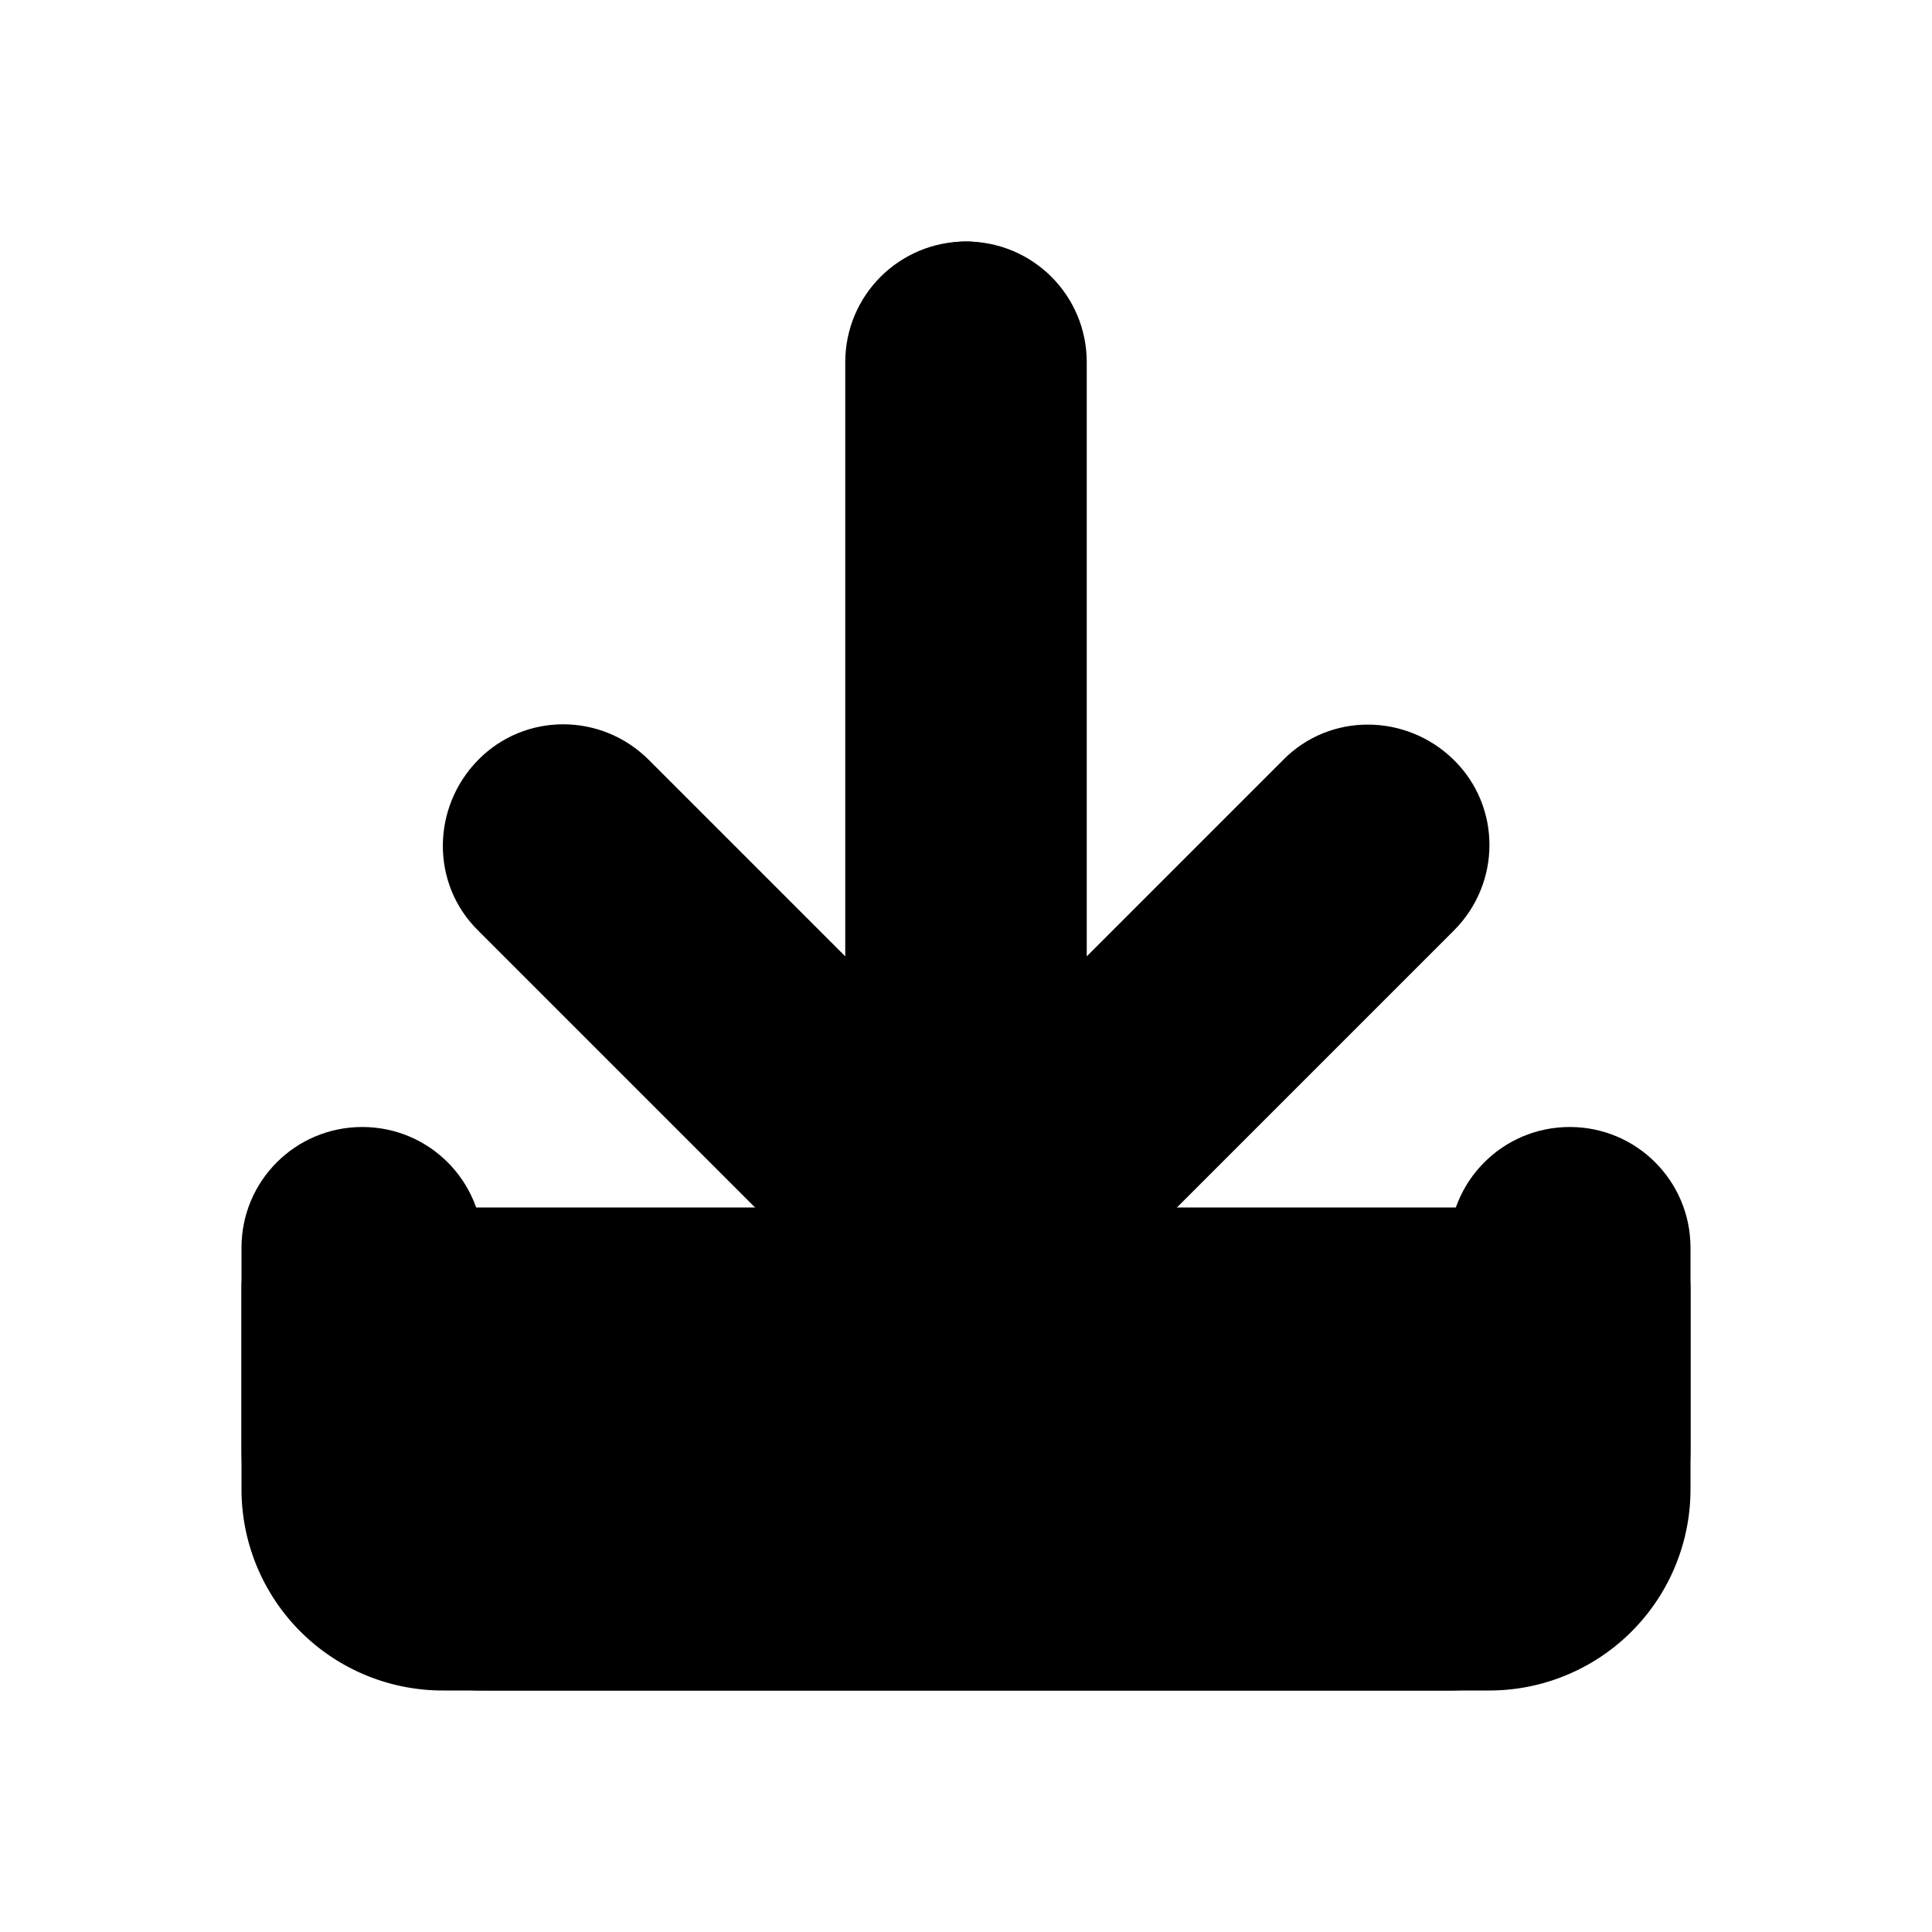
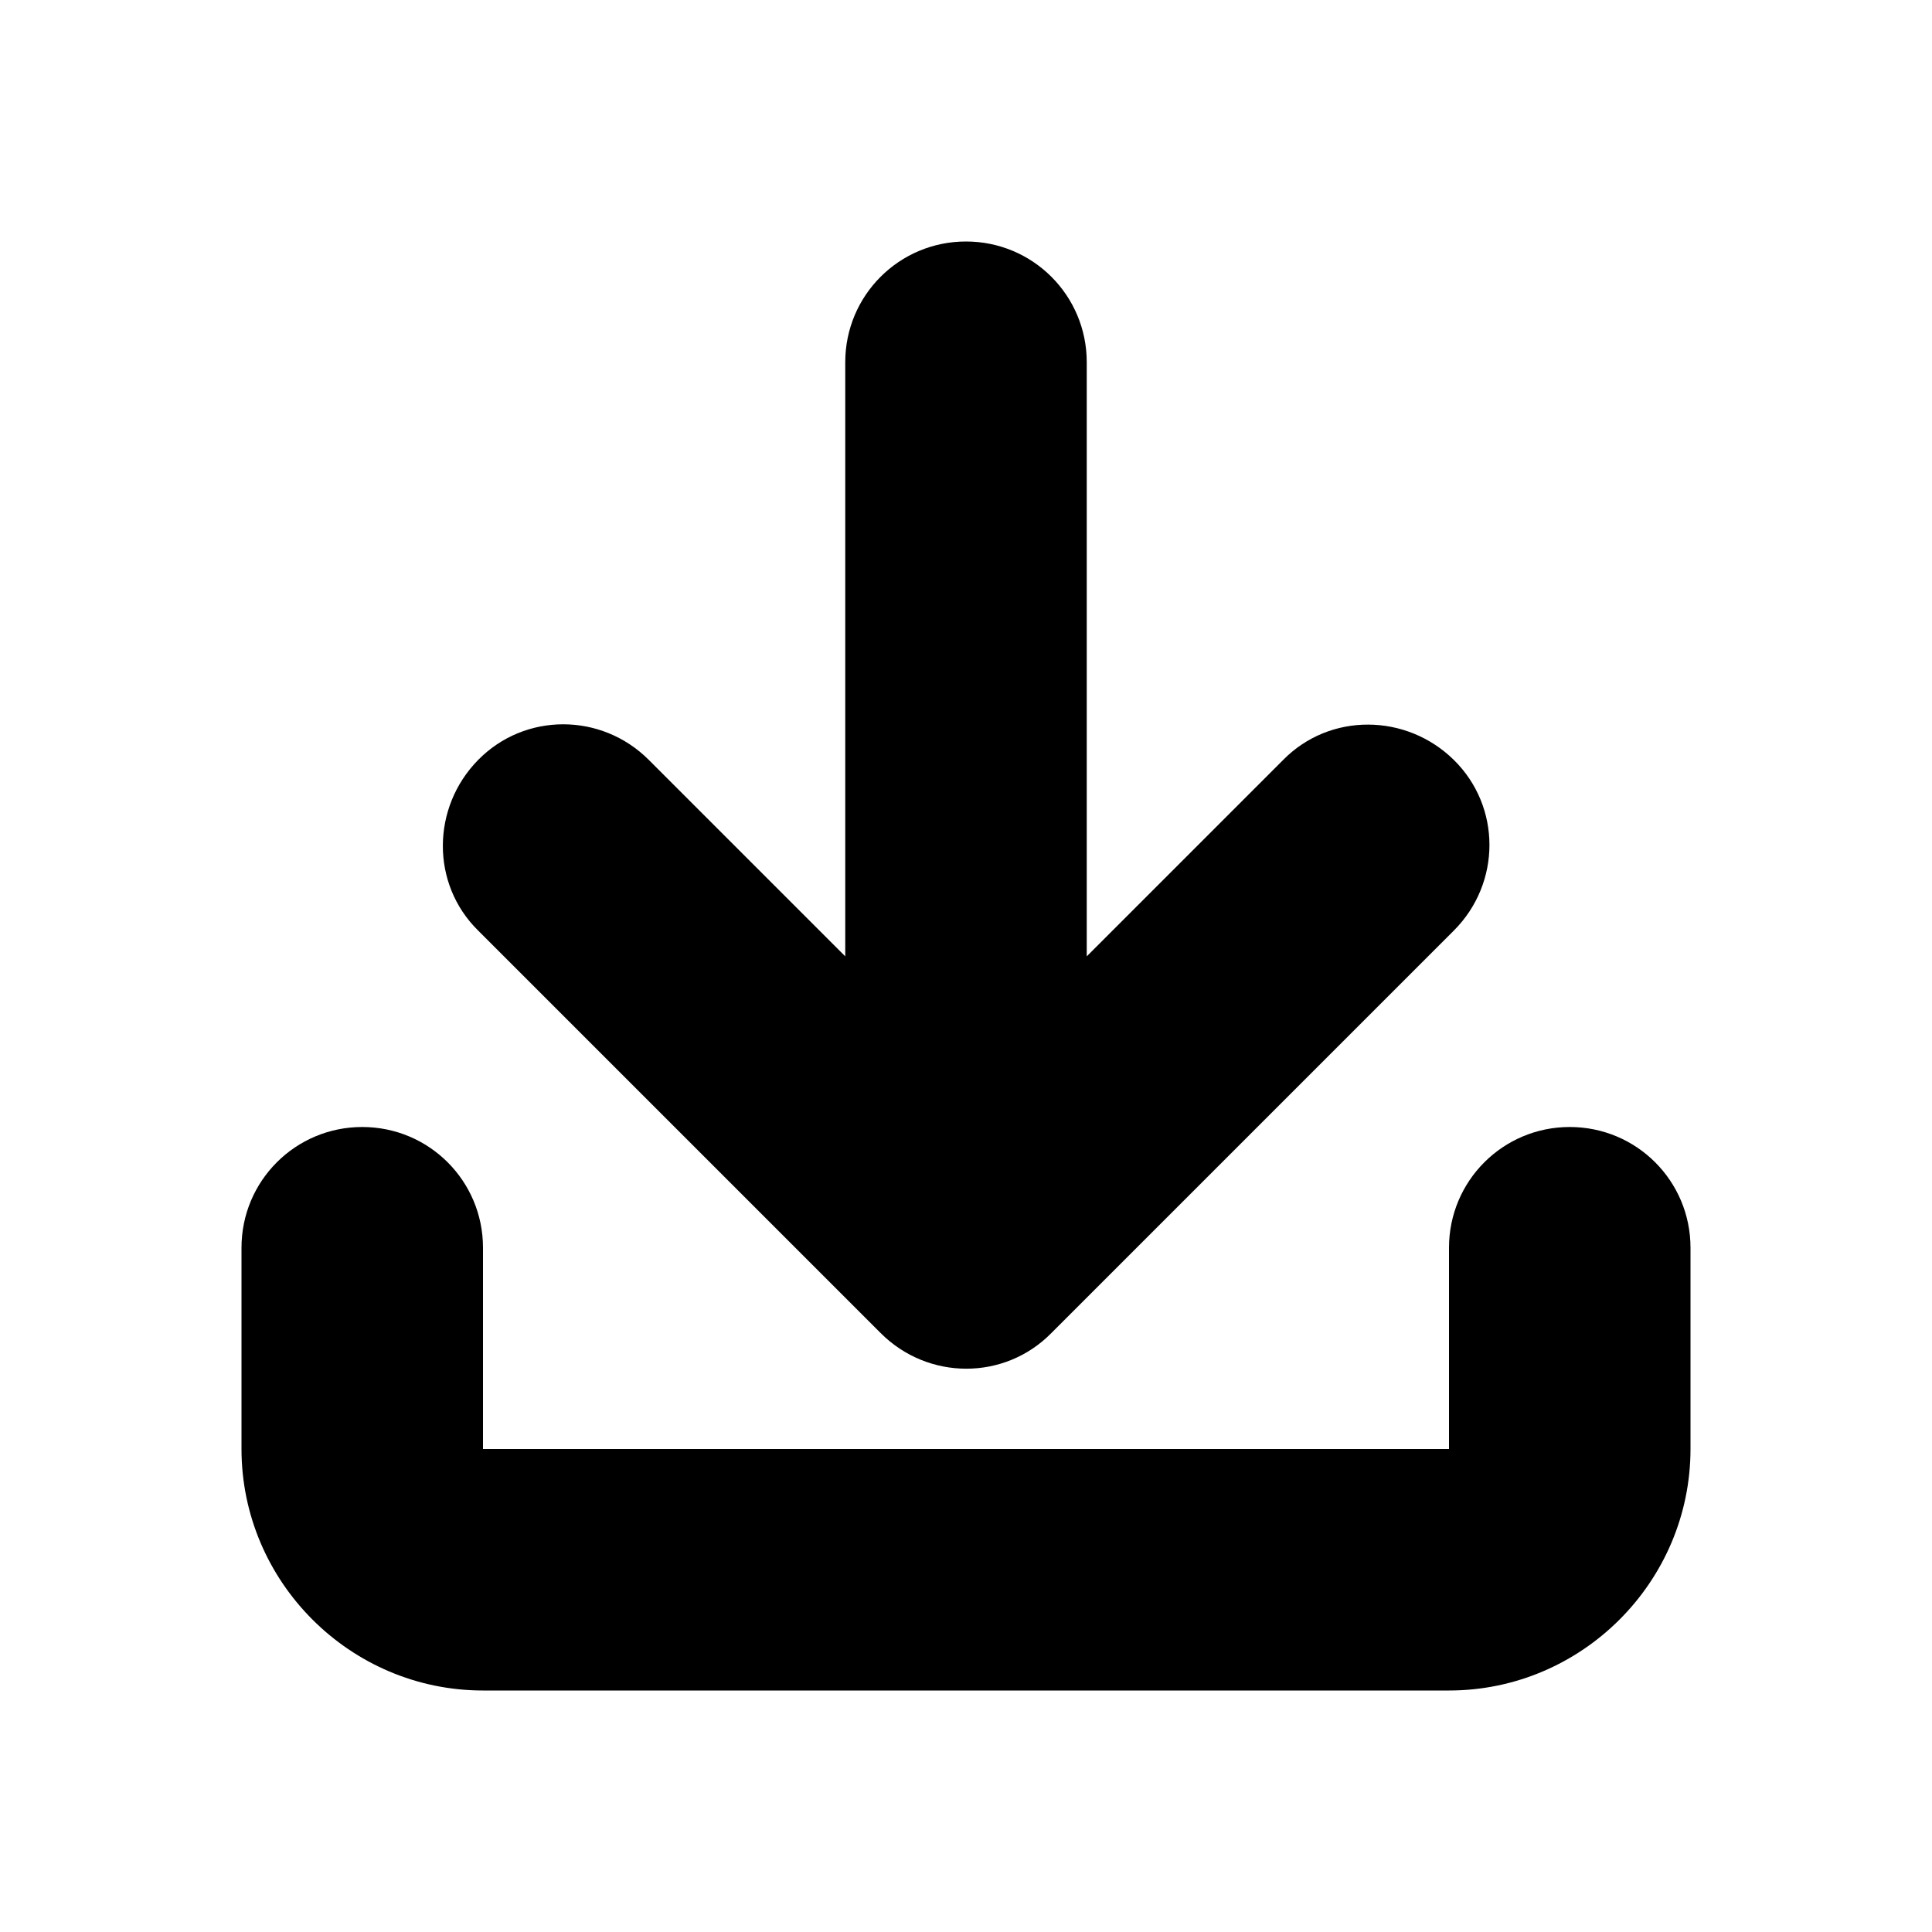
<svg xmlns="http://www.w3.org/2000/svg" viewBox="0 0 24 24">
-   <path class="accent" d="M12 15H4v5h16v-5h-8z" />
-   <path class="outline" d="M20 15c-.55 0-1 .45-1 1v2.5c0 .28-.22.5-.5.5h-13c-.28 0-.5-.22-.5-.5V16c0-.55-.45-1-1-1s-1 .45-1 1v2.5A2.5 2.5 0 0 0 5.5 21h13a2.5 2.5 0 0 0 2.5-2.5V16c0-.55-.45-1-1-1ZM11.29 16.71c.39.39 1.02.39 1.41 0l5-5a1 1 0 1 0-1.41-1.41L13 13.59V4c0-.55-.45-1-1-1s-1 .45-1 1v9.59L7.71 10.3a1 1 0 1 0-1.41 1.41l5 5Z" />
  <path class="solid" d="M19.5 14c-.83 0-1.5.67-1.5 1.5V18H6v-2.5c0-.83-.67-1.5-1.5-1.5S3 14.67 3 15.5V18c0 1.65 1.35 3 3 3h12c1.65 0 3-1.35 3-3v-2.5c0-.83-.67-1.5-1.5-1.5ZM10.94 16.56c.59.59 1.54.59 2.12 0l5-5c.59-.59.59-1.54 0-2.12s-1.54-.59-2.12 0l-2.44 2.44V4.5c0-.83-.67-1.5-1.5-1.5s-1.5.67-1.5 1.5v7.38L8.06 9.44c-.59-.59-1.54-.59-2.12 0s-.59 1.54 0 2.12l5 5Z" />
</svg>